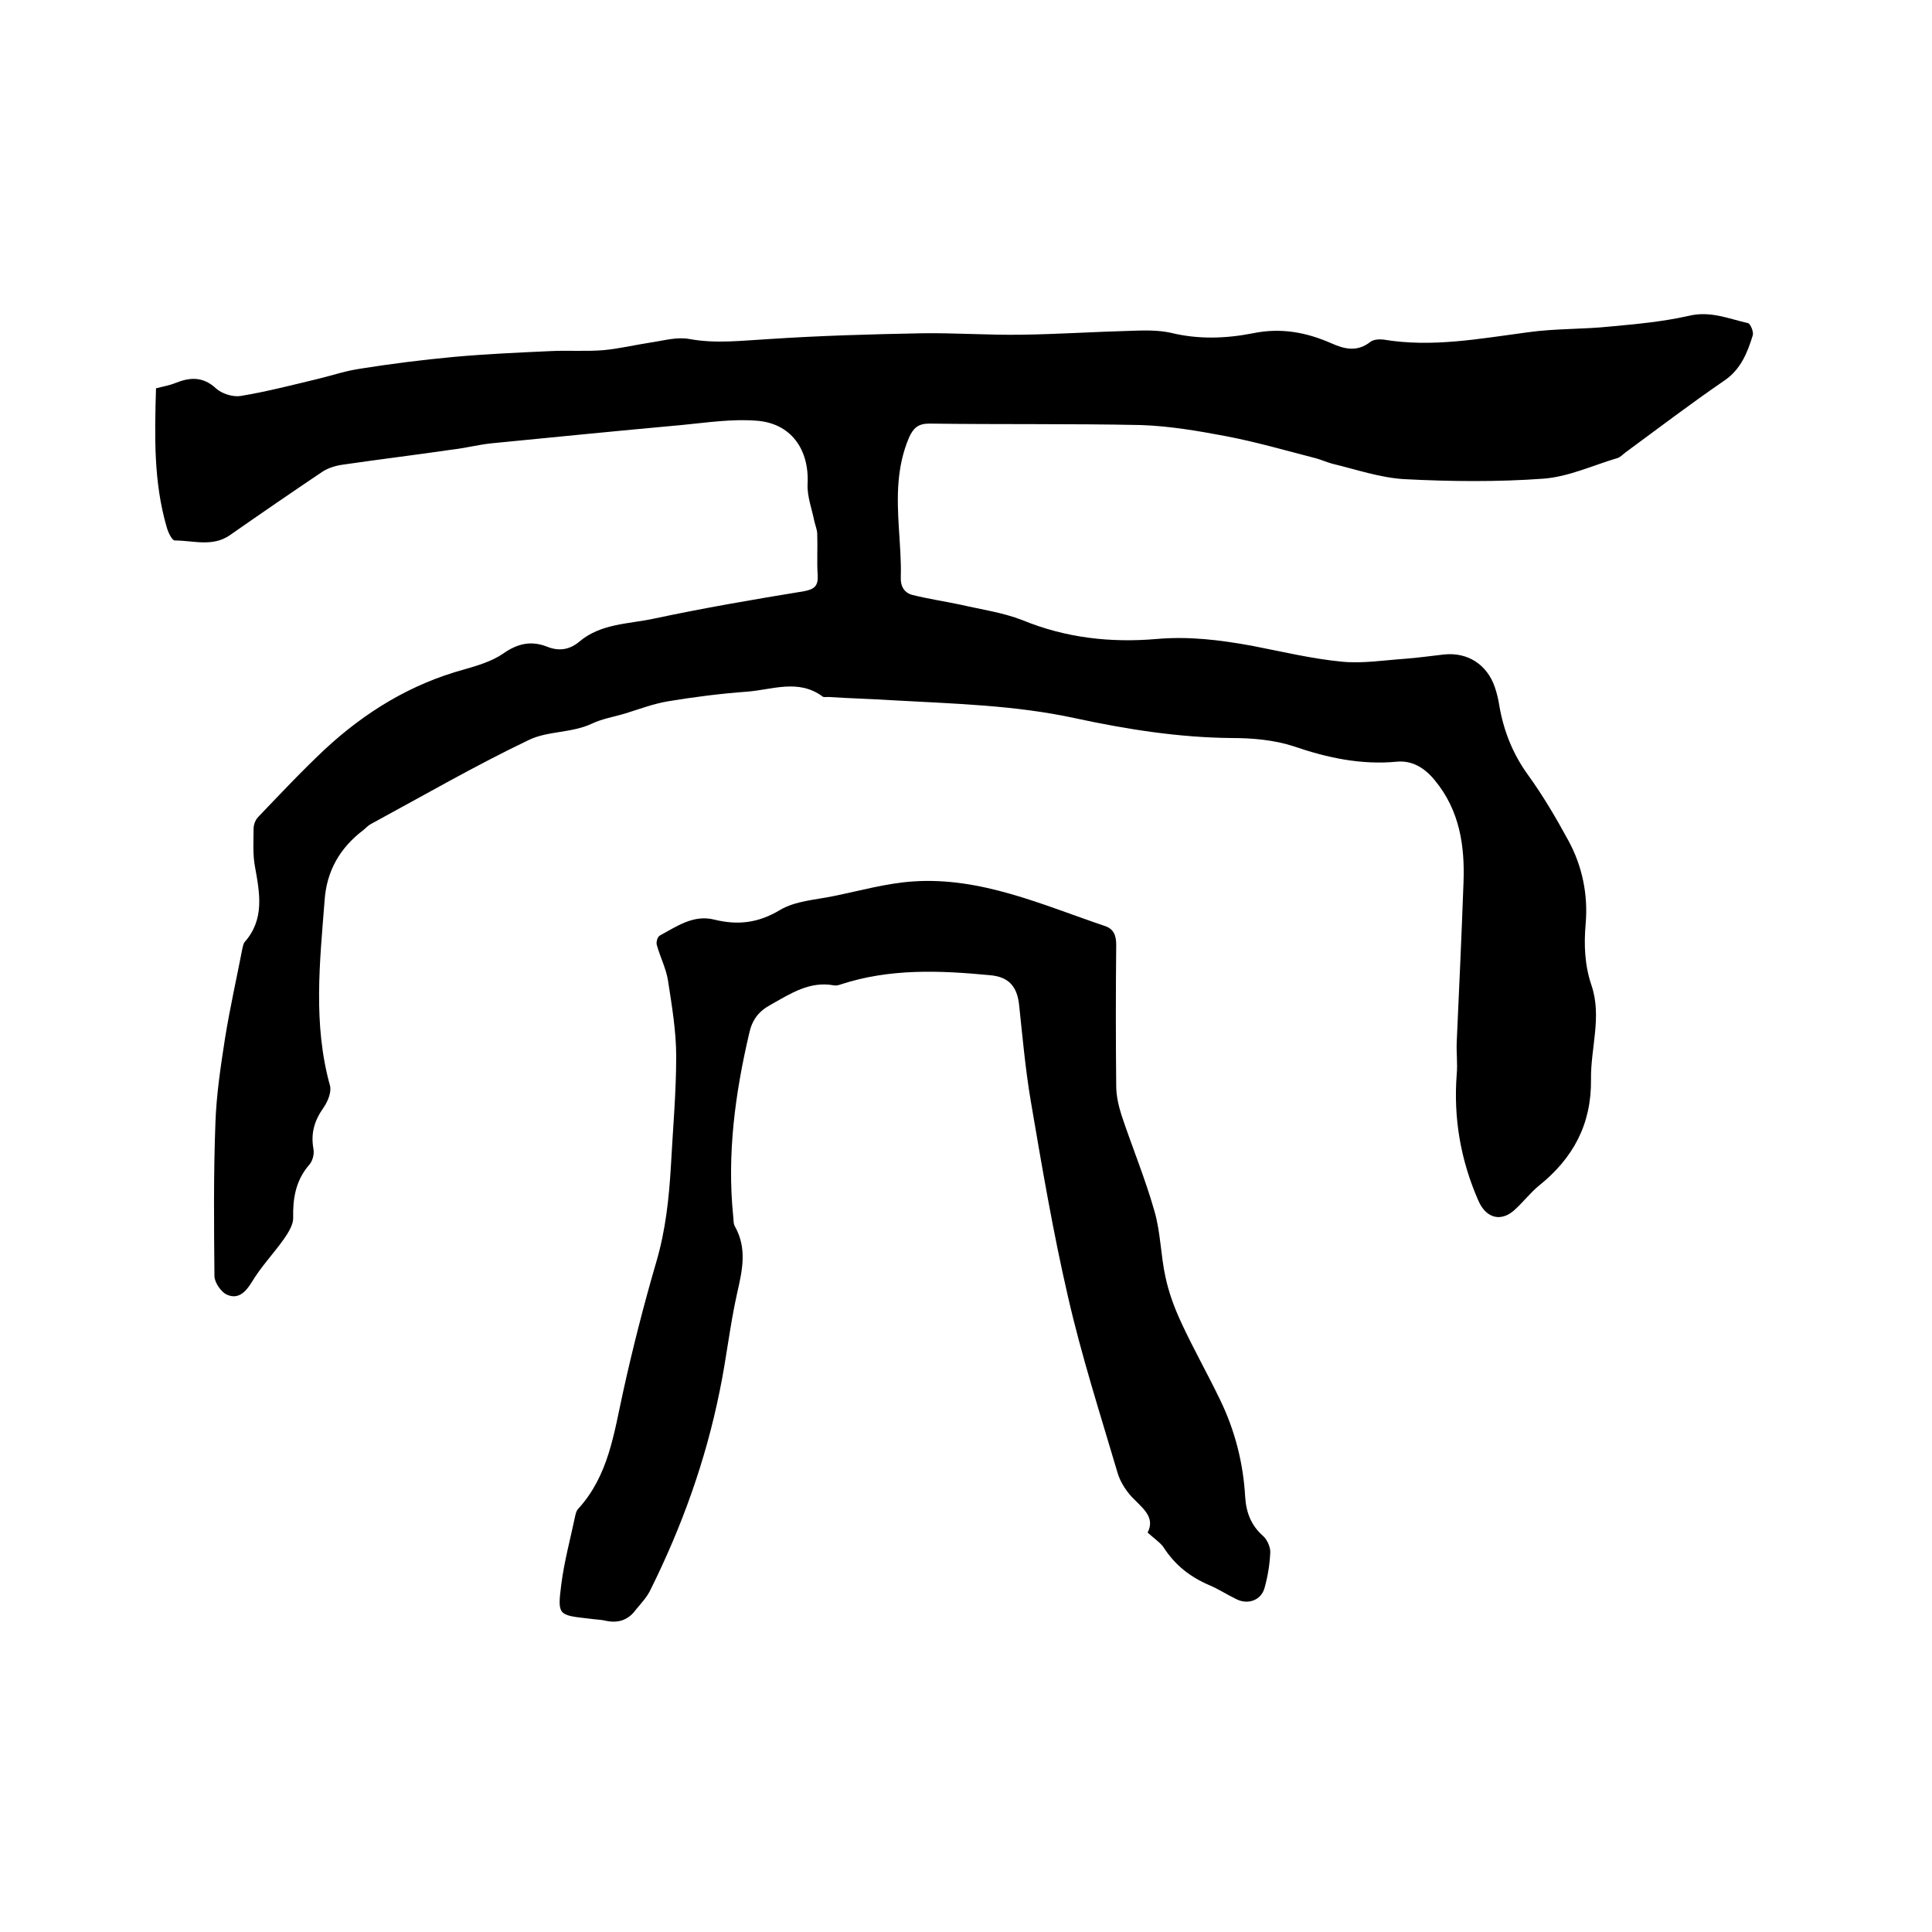
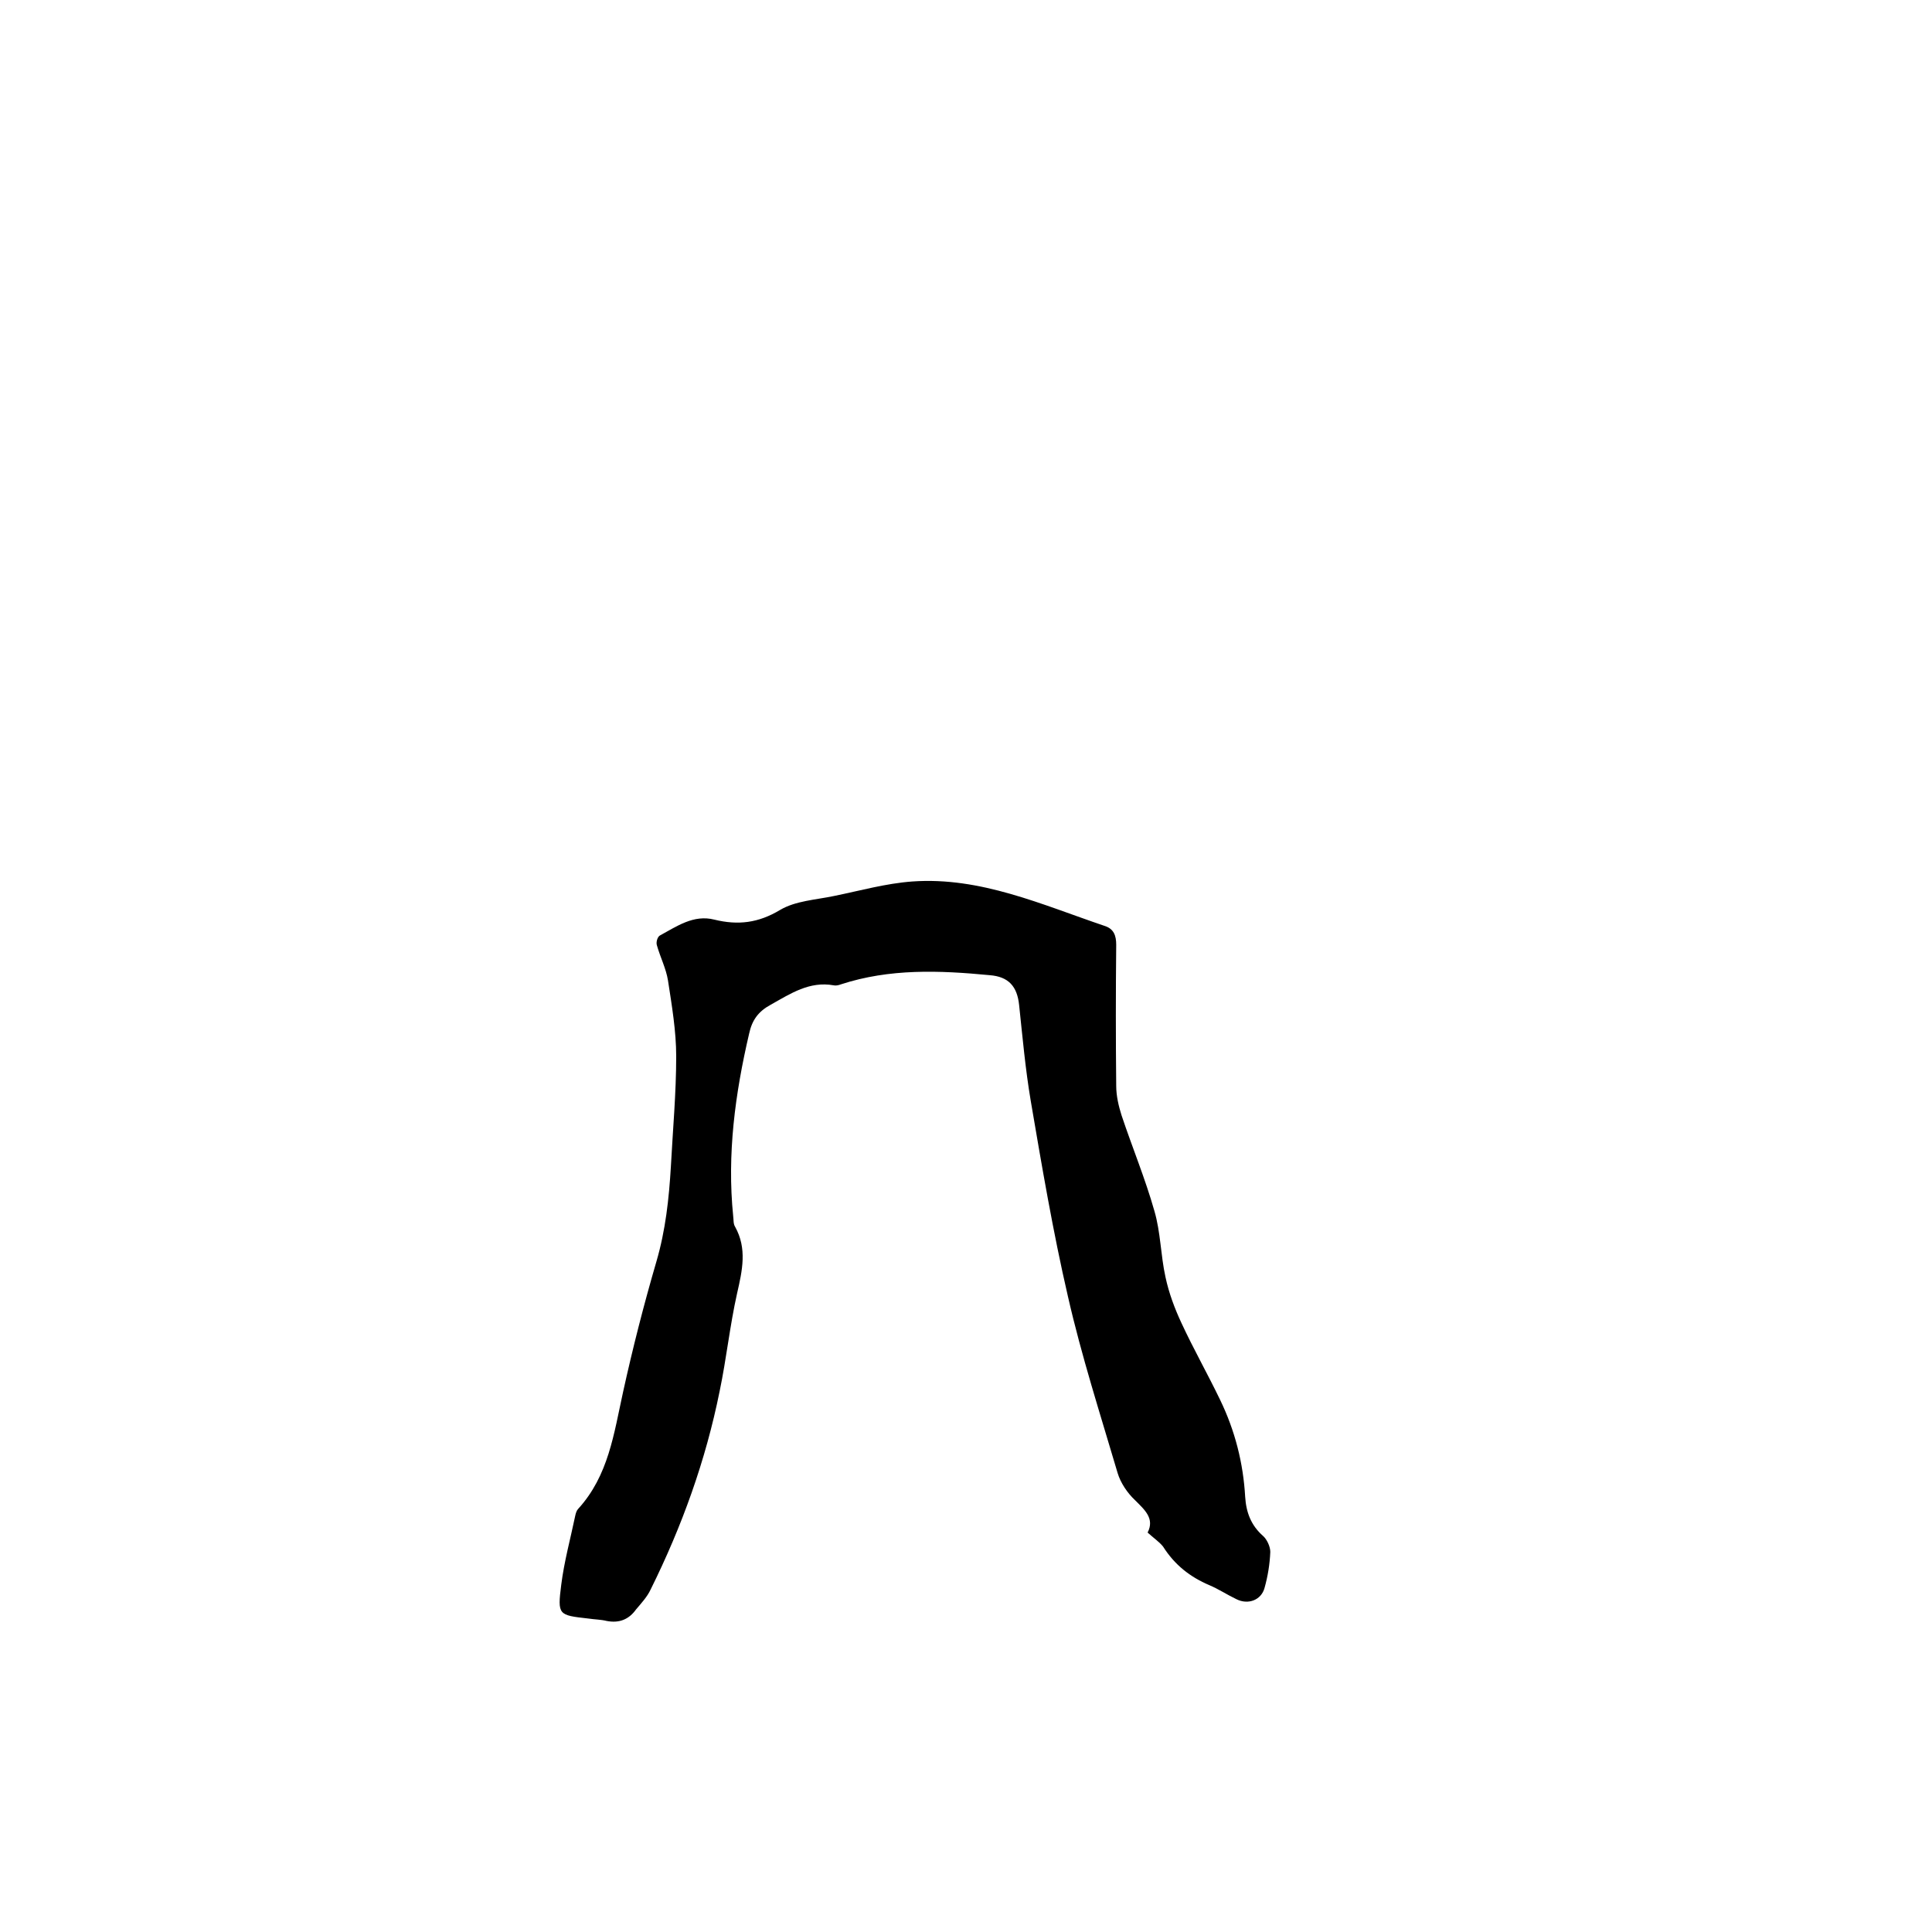
<svg xmlns="http://www.w3.org/2000/svg" enable-background="new 0 0 400 400" viewBox="0 0 400 400">
-   <path d="m32.3 80.4c1.5-.4 2.8-.6 4-1.1 3-1.2 5.7-1.4 8.4 1.1 1.2 1.1 3.4 1.8 5 1.6 5.5-.9 10.9-2.3 16.3-3.6 2.9-.7 5.8-1.7 8.8-2.1 6.3-1 12.7-1.8 19.1-2.4 6.6-.6 13.3-.9 19.9-1.2 3.7-.2 7.4.1 11.1-.2 3.3-.3 6.6-1.1 9.9-1.6 2.7-.4 5.4-1.2 8-.7 5.5 1 10.9.3 16.4 0 10.5-.7 21.1-1 31.7-1.2 6.8-.1 13.7.4 20.5.3 7.5-.1 15-.6 22.5-.8 2.8-.1 5.8-.2 8.5.4 5.7 1.4 11.4 1.2 17 .1 5.8-1.2 11.1-.2 16.3 2.1 2.7 1.2 5.3 1.8 8-.3.6-.5 1.8-.6 2.7-.5 10.1 1.7 20-.2 29.9-1.5 5.6-.8 11.4-.6 17.1-1.2 5.4-.5 10.9-1 16.2-2.2 4.5-1.1 8.3.6 12.3 1.5.5.1 1.2 1.8 1 2.5-1.1 3.6-2.5 7.1-5.9 9.4-7 4.8-13.7 9.9-20.5 14.9-.5.4-1 .9-1.5 1.1-5.1 1.5-10.2 3.9-15.4 4.3-9.6.7-19.3.6-28.9.1-5-.3-9.9-2-14.9-3.2-1.1-.3-2.2-.8-3.3-1.1-6.2-1.6-12.4-3.4-18.7-4.6-5.8-1.1-11.7-2.1-17.6-2.3-14.6-.3-29.2-.1-43.8-.3-2.3 0-3.3.9-4.2 2.9-2.6 6.1-2.5 12.4-2.1 18.7.2 3.4.5 6.8.4 10.1-.1 2.1.8 3.4 2.5 3.8 3.2.8 6.6 1.3 9.9 2 4.3 1 8.7 1.6 12.8 3.2 9 3.7 18.3 4.7 27.7 3.9 6.8-.6 13.2.2 19.8 1.4 6.2 1.2 12.4 2.7 18.7 3.3 4.2.4 8.6-.3 12.9-.6 2.7-.2 5.5-.6 8.2-.9 4.9-.5 8.9 2.1 10.5 6.8.4 1.2.7 2.4.9 3.7.9 5.3 2.8 10.1 6 14.5 3.1 4.3 5.8 8.9 8.3 13.5 2.9 5.3 4.1 11.2 3.6 17.2-.4 4.4-.2 8.7 1.2 12.8 2.2 6.5-.2 13-.1 19.5.1 9.3-3.7 16.3-10.8 22-1.7 1.4-3.1 3.2-4.7 4.7-3 3-6.3 2.1-7.9-1.8-3.6-8.3-5.1-16.9-4.4-26 .2-2.2-.1-4.4 0-6.7.5-11 1-21.9 1.4-32.9.3-7.7-.8-15-5.9-21.2-2.1-2.6-4.7-4.2-7.9-3.9-7.4.7-14.4-.8-21.4-3.2-4-1.3-8.5-1.7-12.8-1.7-11-.1-21.7-1.8-32.4-4.1-12.4-2.7-25-3-37.5-3.7-4.5-.3-9.1-.4-13.6-.7-.4 0-1 .1-1.2-.1-5-3.7-10.4-1.4-15.6-1-5.5.4-11 1.1-16.4 2-3 .5-5.9 1.6-8.8 2.5-2.3.7-4.8 1.1-6.9 2.1-4.2 2-9.2 1.5-13.1 3.4-11.1 5.3-21.8 11.5-32.7 17.4-.6.3-1 .8-1.5 1.2-4.9 3.7-7.7 8.5-8.1 14.7-1 12.8-2.4 25.5 1.1 38.2.4 1.3-.4 3.3-1.3 4.6-1.9 2.7-2.7 5.3-2.1 8.6.2 1.1-.2 2.6-1 3.4-2.7 3.2-3.3 6.9-3.2 10.9 0 1.4-1 3-1.9 4.3-2.2 3.1-4.8 5.8-6.7 9-1.3 2.1-2.8 3.5-5 2.6-1.3-.5-2.7-2.6-2.7-3.9-.1-10.5-.2-21.1.2-31.7.2-5.9 1.1-11.8 2-17.6 1-6.2 2.4-12.4 3.6-18.6.1-.4.2-.9.4-1.2 4.2-4.7 3.2-10.1 2.2-15.6-.5-2.6-.3-5.3-.3-7.9 0-.9.4-1.9 1-2.5 4.5-4.7 9-9.5 13.8-14 8.3-7.7 17.8-13.5 28.8-16.5 2.8-.8 5.8-1.7 8.1-3.3 3-2.1 5.8-2.7 9.1-1.4 2.5 1 4.7.6 6.7-1.1 4.4-3.7 10.1-3.6 15.3-4.7 10.3-2.2 20.8-4 31.2-5.7 2.1-.4 2.9-1.1 2.8-3.2-.2-2.8 0-5.7-.1-8.6 0-.9-.4-1.8-.6-2.7-.5-2.5-1.5-5.1-1.4-7.6.4-7.2-3.4-12.7-10.6-13.2-5.1-.4-10.3.4-15.5.9-13.2 1.2-26.3 2.5-39.5 3.8-2.7.3-5.4 1-8.1 1.3-7.5 1.1-15 2-22.5 3.1-1.5.2-3.1.7-4.3 1.5-6.4 4.3-12.8 8.7-19.1 13.1-3.6 2.5-7.6 1.1-11.4 1.1-.6 0-1.4-1.7-1.7-2.8-2.7-9.3-2.5-18.8-2.2-28.7z" />
  <path d="m237.6 317.3c1.5-2.9-.6-4.7-2.6-6.7-1.6-1.5-3-3.6-3.6-5.6-3.6-12.2-7.5-24.3-10.3-36.6-3.1-13.4-5.4-27-7.7-40.5-1.1-6.5-1.7-13.2-2.4-19.8-.4-3.9-2.2-5.9-6.1-6.2-10.4-1-20.7-1.4-30.8 1.9-.5.2-1.1.3-1.5.2-5-.9-8.9 1.7-13 4-2.6 1.4-3.9 3.2-4.5 6-2.9 12.4-4.6 25-3.3 37.8.1.7 0 1.6.4 2.2 2.5 4.5 1.5 9 .4 13.8-1.5 6.7-2.2 13.5-3.6 20.2-2.9 14.4-7.8 28-14.3 41.1-.7 1.5-1.9 2.8-3 4.1-1.5 2.1-3.5 2.9-6.1 2.4-1.2-.3-2.5-.3-3.8-.5-6.2-.7-6.4-.7-5.6-7 .6-4.8 1.9-9.5 2.9-14.3.1-.5.3-1.1.6-1.4 6.3-6.9 7.4-15.6 9.3-24.2 2-9.1 4.3-18.1 6.9-27 1.9-6.5 2.6-13 3-19.7.4-7.6 1.1-15.2 1.1-22.8 0-5.2-.9-10.5-1.7-15.7-.4-2.5-1.6-4.8-2.3-7.3-.2-.6.1-1.7.6-2 3.5-1.9 7-4.4 11.3-3.3 4.9 1.2 9.1.7 13.6-2 3.2-1.9 7.4-2.1 11.2-2.9 5.4-1.1 10.7-2.6 16.2-3 14.1-1 26.8 4.8 39.8 9.2 1.9.6 2.4 2 2.4 3.9-.1 9.7-.1 19.5 0 29.2 0 2.1.5 4.2 1.1 6.1 2.2 6.6 4.9 13.1 6.8 19.8 1.3 4.4 1.3 9.2 2.3 13.7.7 3.3 1.9 6.5 3.3 9.5 2.5 5.4 5.4 10.5 8 15.9 3.1 6.4 4.8 13.1 5.2 20.1.2 3.2 1.2 5.9 3.7 8.1.8.7 1.5 2.2 1.5 3.3-.1 2.5-.5 5-1.2 7.5s-3.4 3.5-5.8 2.3c-1.9-.9-3.7-2.1-5.6-2.9-4-1.7-7.2-4.2-9.6-8-.8-1-2-1.8-3.2-2.9z" />
</svg>